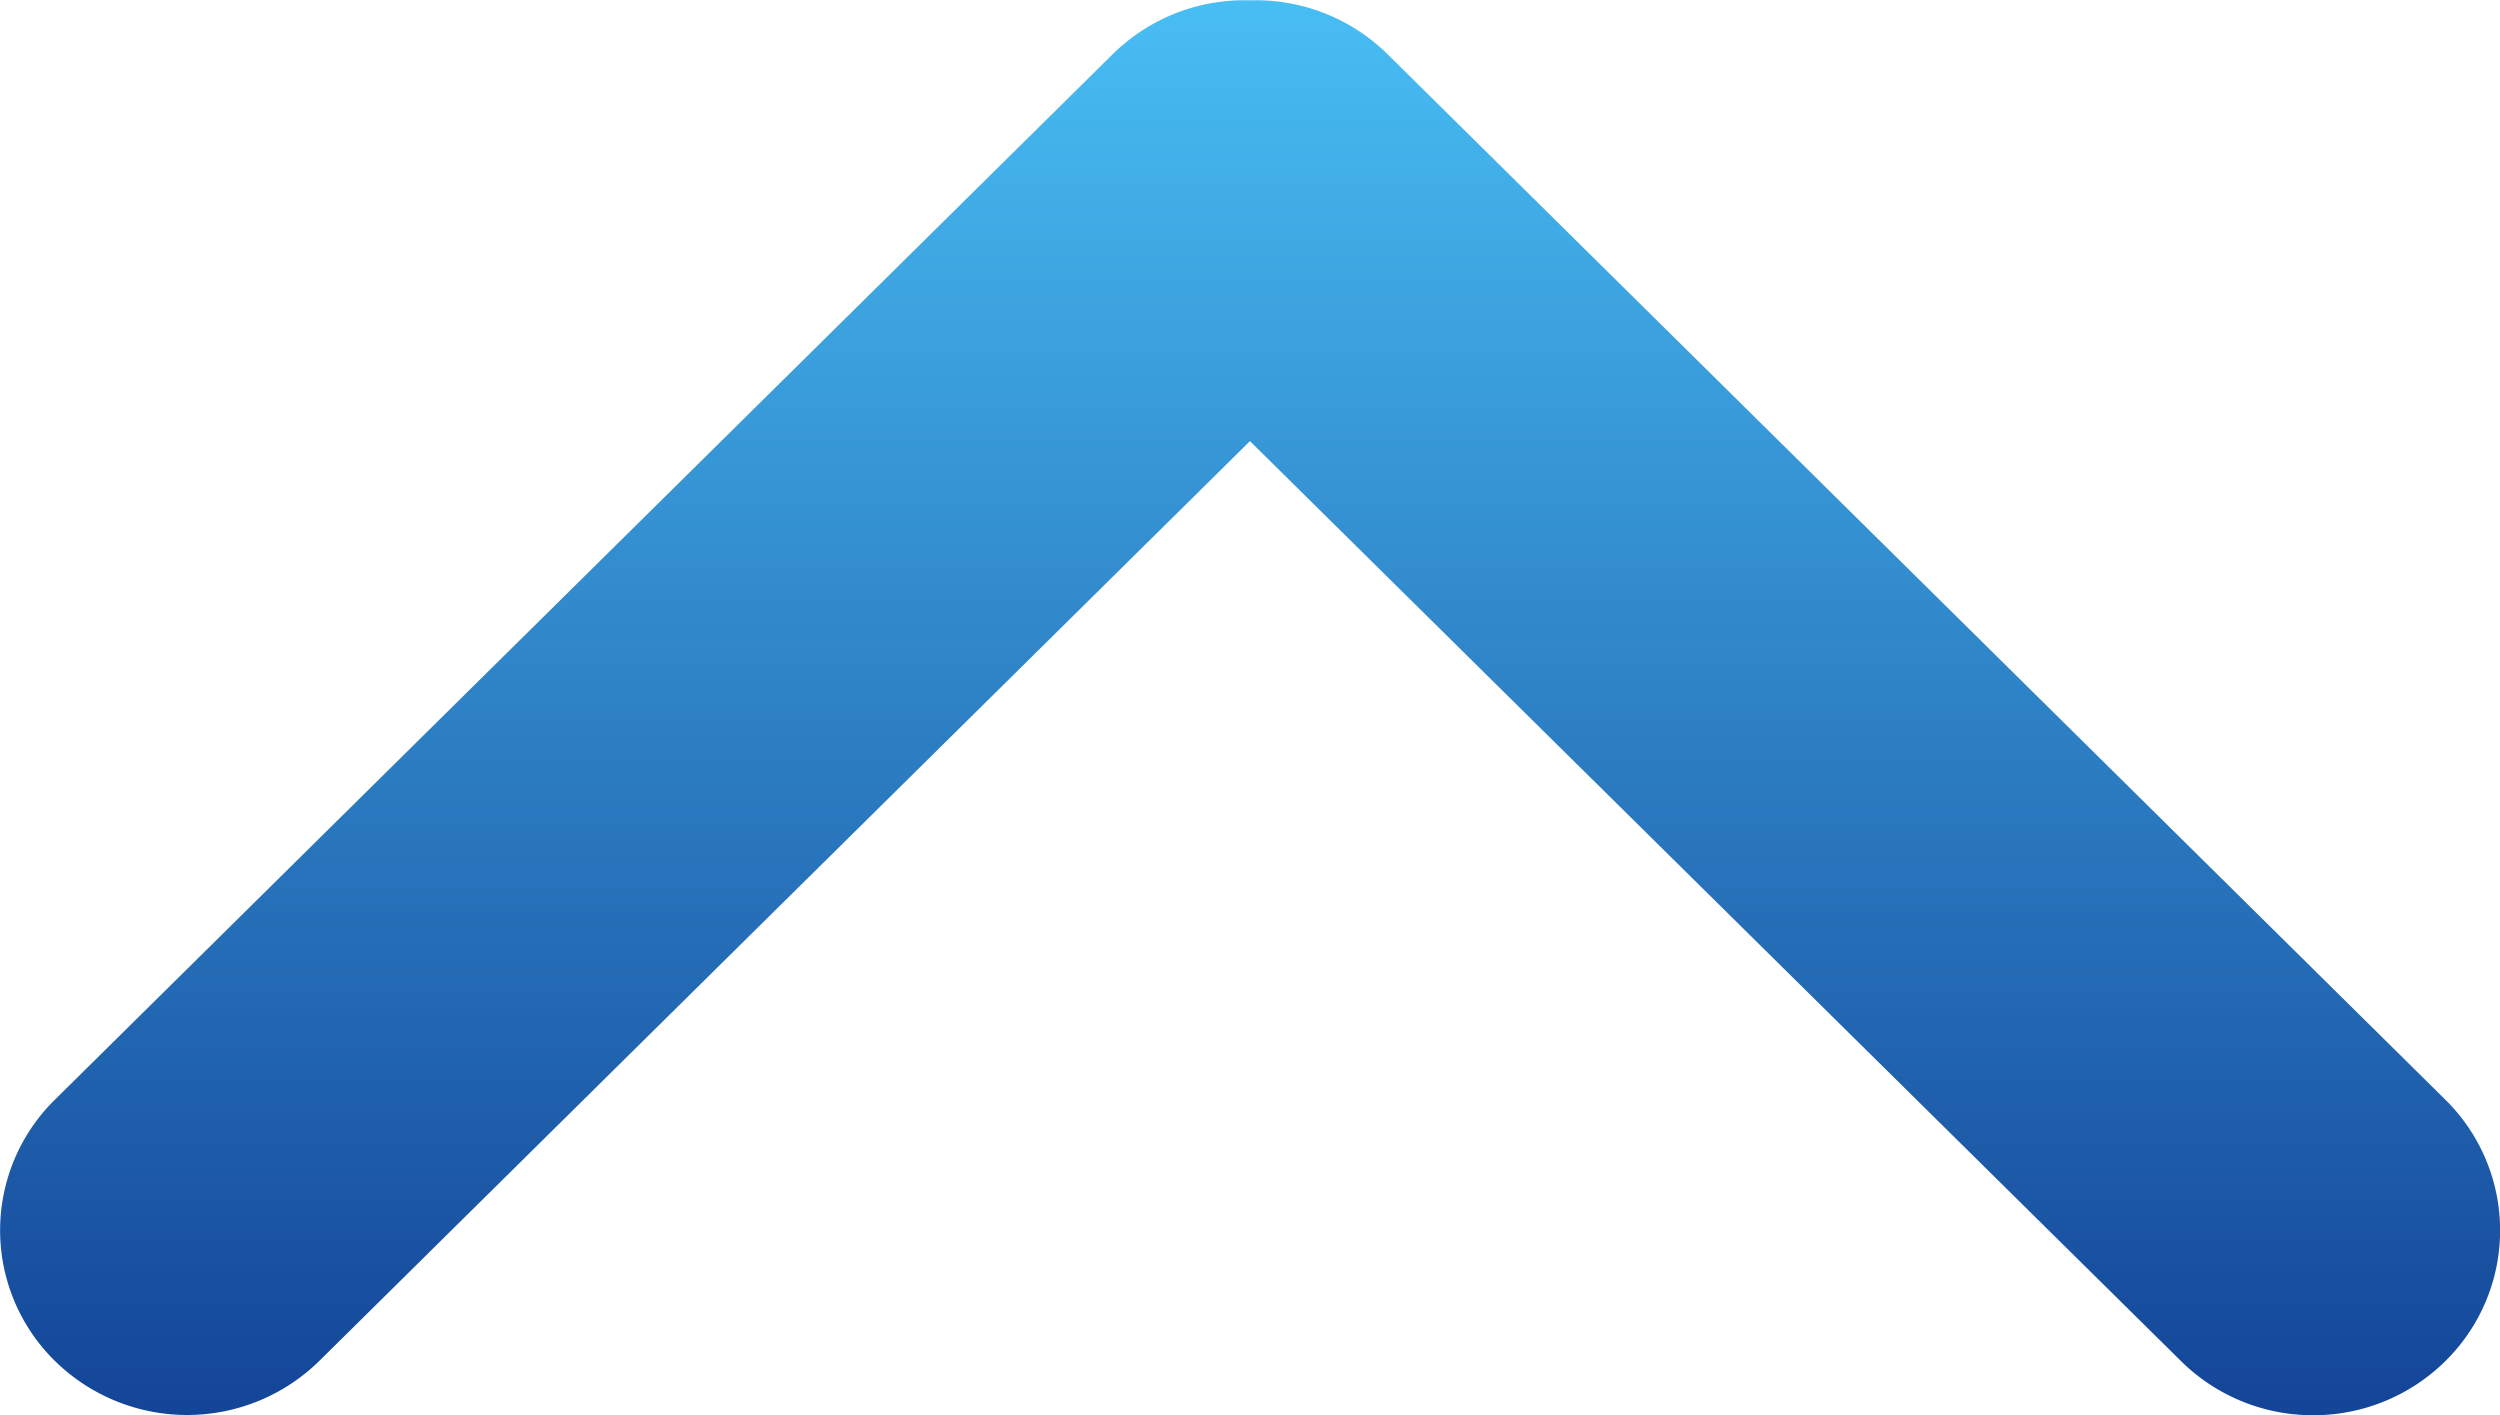
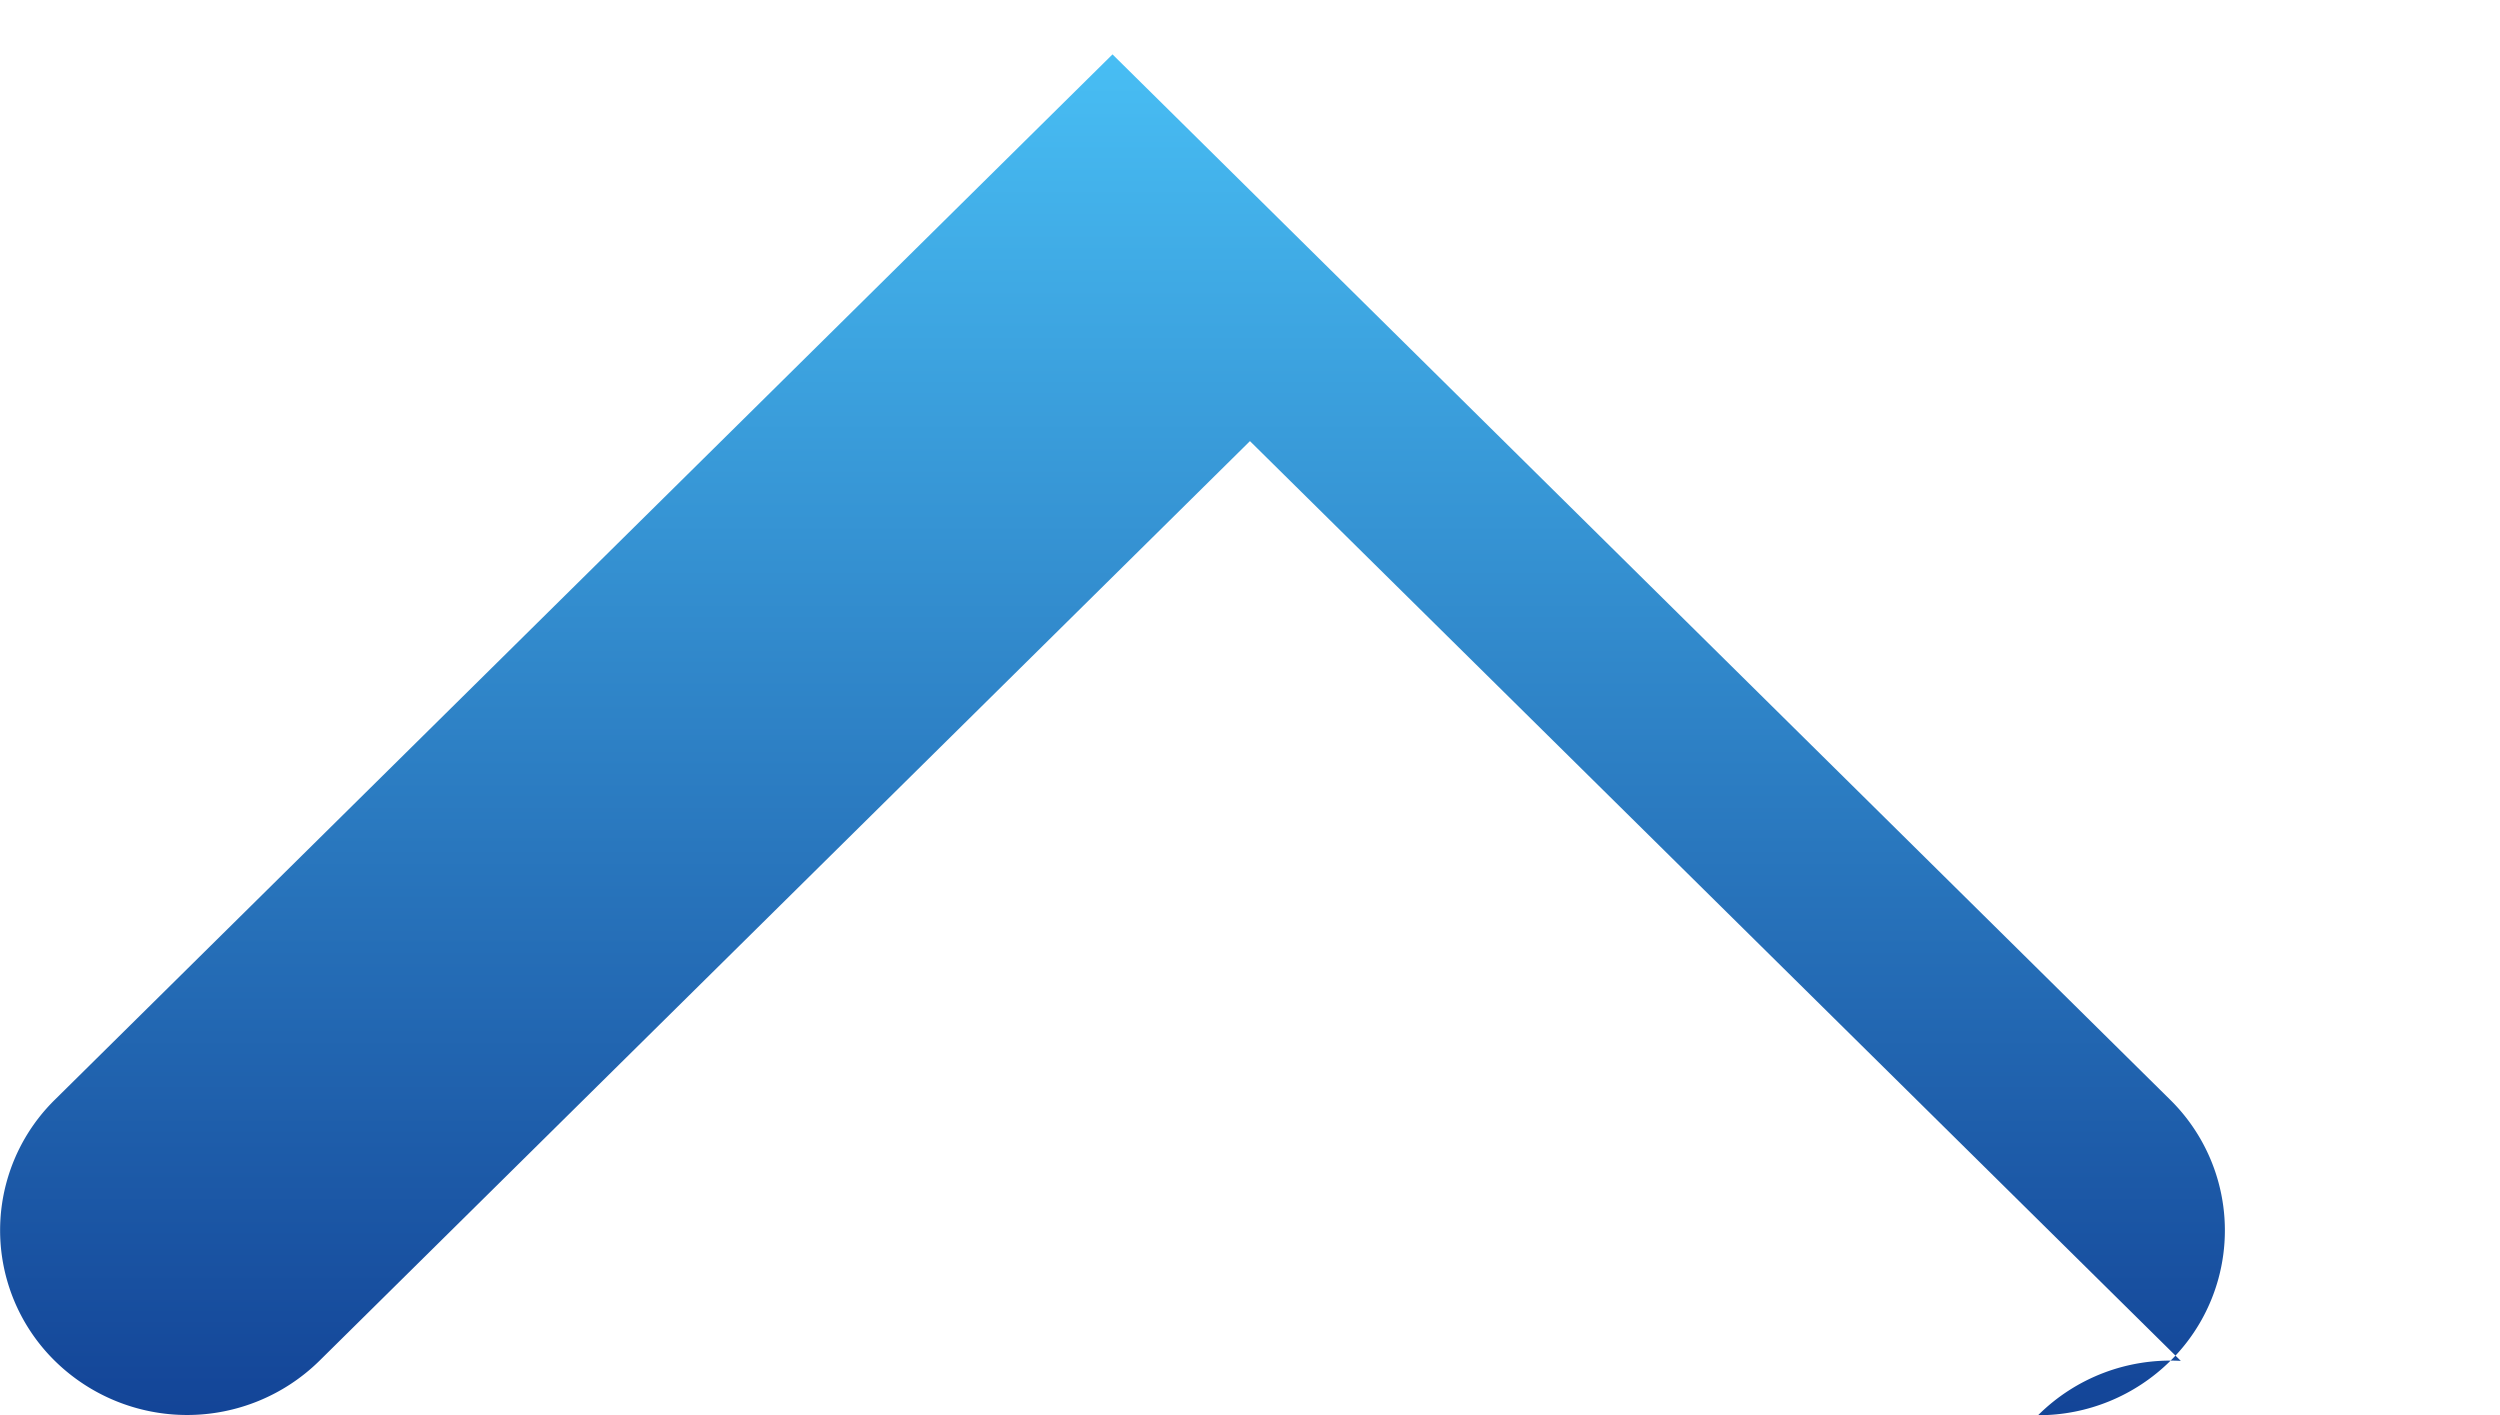
<svg xmlns="http://www.w3.org/2000/svg" width="53.002" height="30" viewBox="0 0 53.002 30">
  <defs>
    <linearGradient id="linear-gradient" x1="0.5" x2="0.5" y2="1" gradientUnits="objectBoundingBox">
      <stop offset="0" stop-color="#48bef4" />
      <stop offset="1" stop-color="#134497" />
    </linearGradient>
  </defs>
-   <path id="합치기_1" data-name="합치기 1" d="M-8245.109-15348.491l-19.735-19.5-19.73,19.5a4,4,0,0,1-5.607,0,3.882,3.882,0,0,1,0-5.537l22.423-22.162a3.974,3.974,0,0,1,2.917-1.146,3.976,3.976,0,0,1,2.918,1.146l22.423,22.162a3.888,3.888,0,0,1,0,5.541,3.976,3.976,0,0,1-2.8,1.148A3.973,3.973,0,0,1-8245.109-15348.491Z" transform="translate(8291.344 15377.343)" fill="url(#linear-gradient)" />
+   <path id="합치기_1" data-name="합치기 1" d="M-8245.109-15348.491l-19.735-19.5-19.73,19.5a4,4,0,0,1-5.607,0,3.882,3.882,0,0,1,0-5.537l22.423-22.162l22.423,22.162a3.888,3.888,0,0,1,0,5.541,3.976,3.976,0,0,1-2.8,1.148A3.973,3.973,0,0,1-8245.109-15348.491Z" transform="translate(8291.344 15377.343)" fill="url(#linear-gradient)" />
</svg>